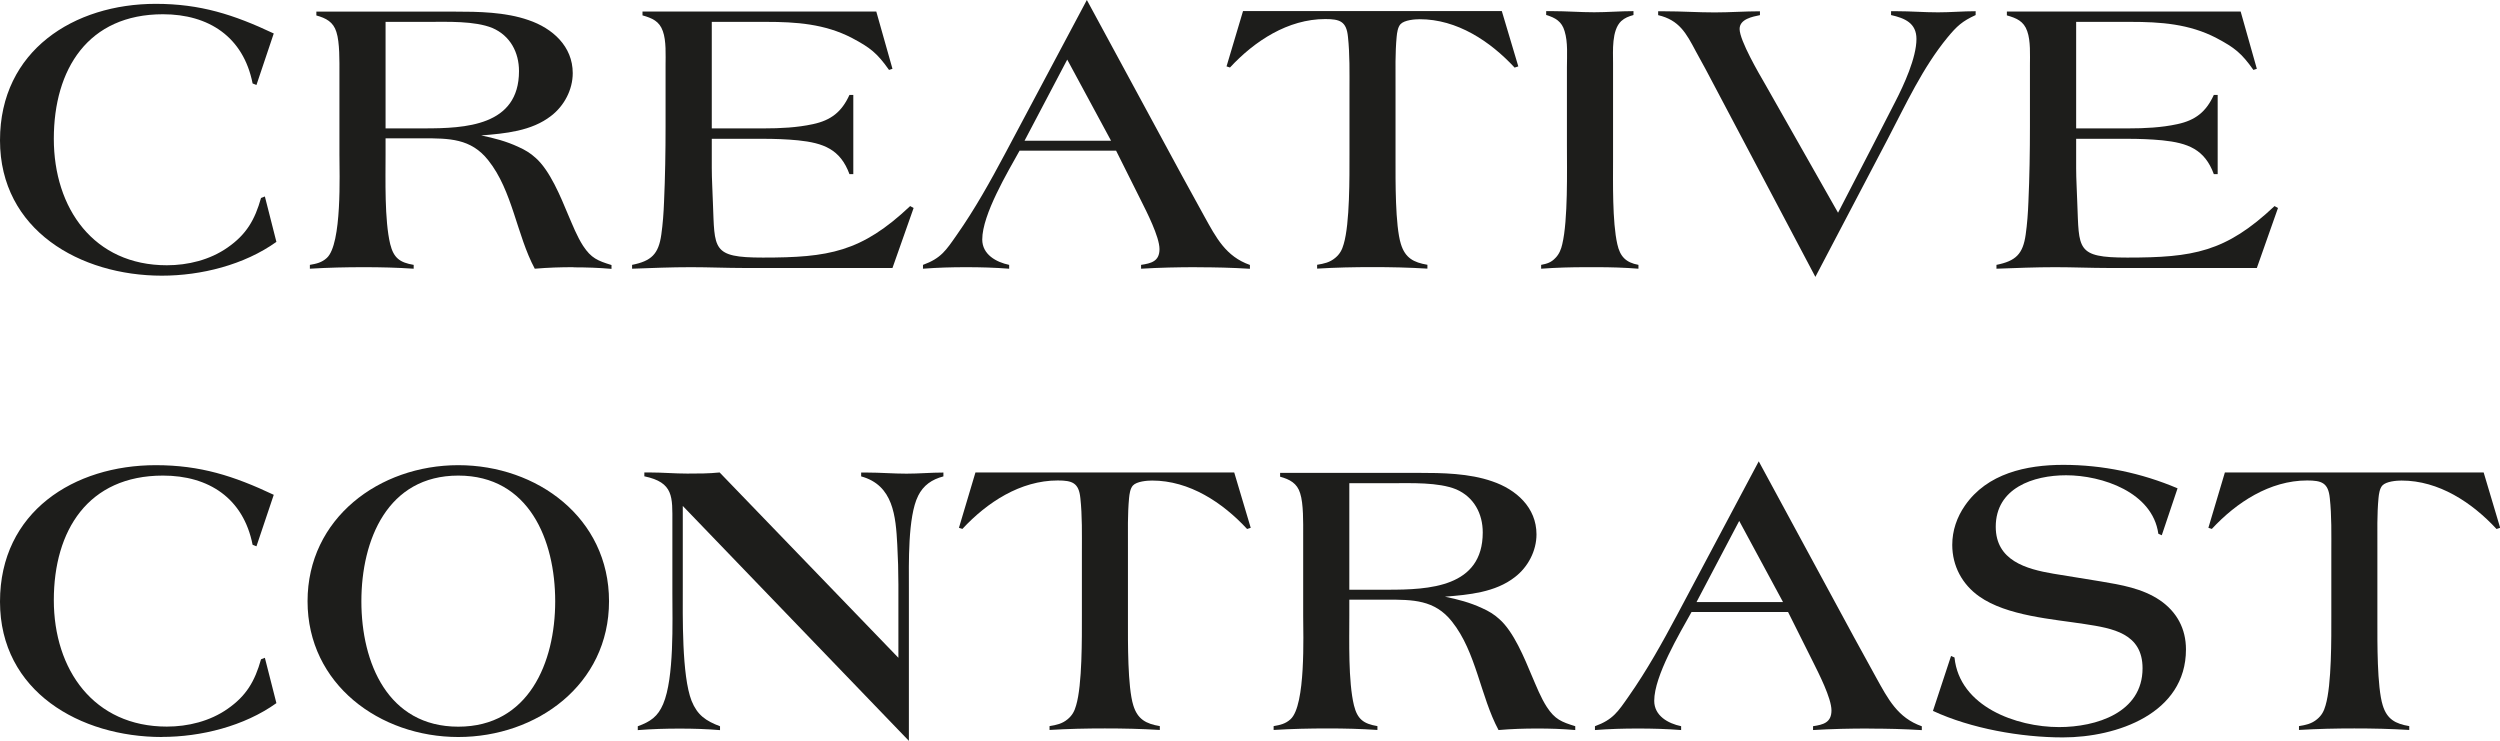
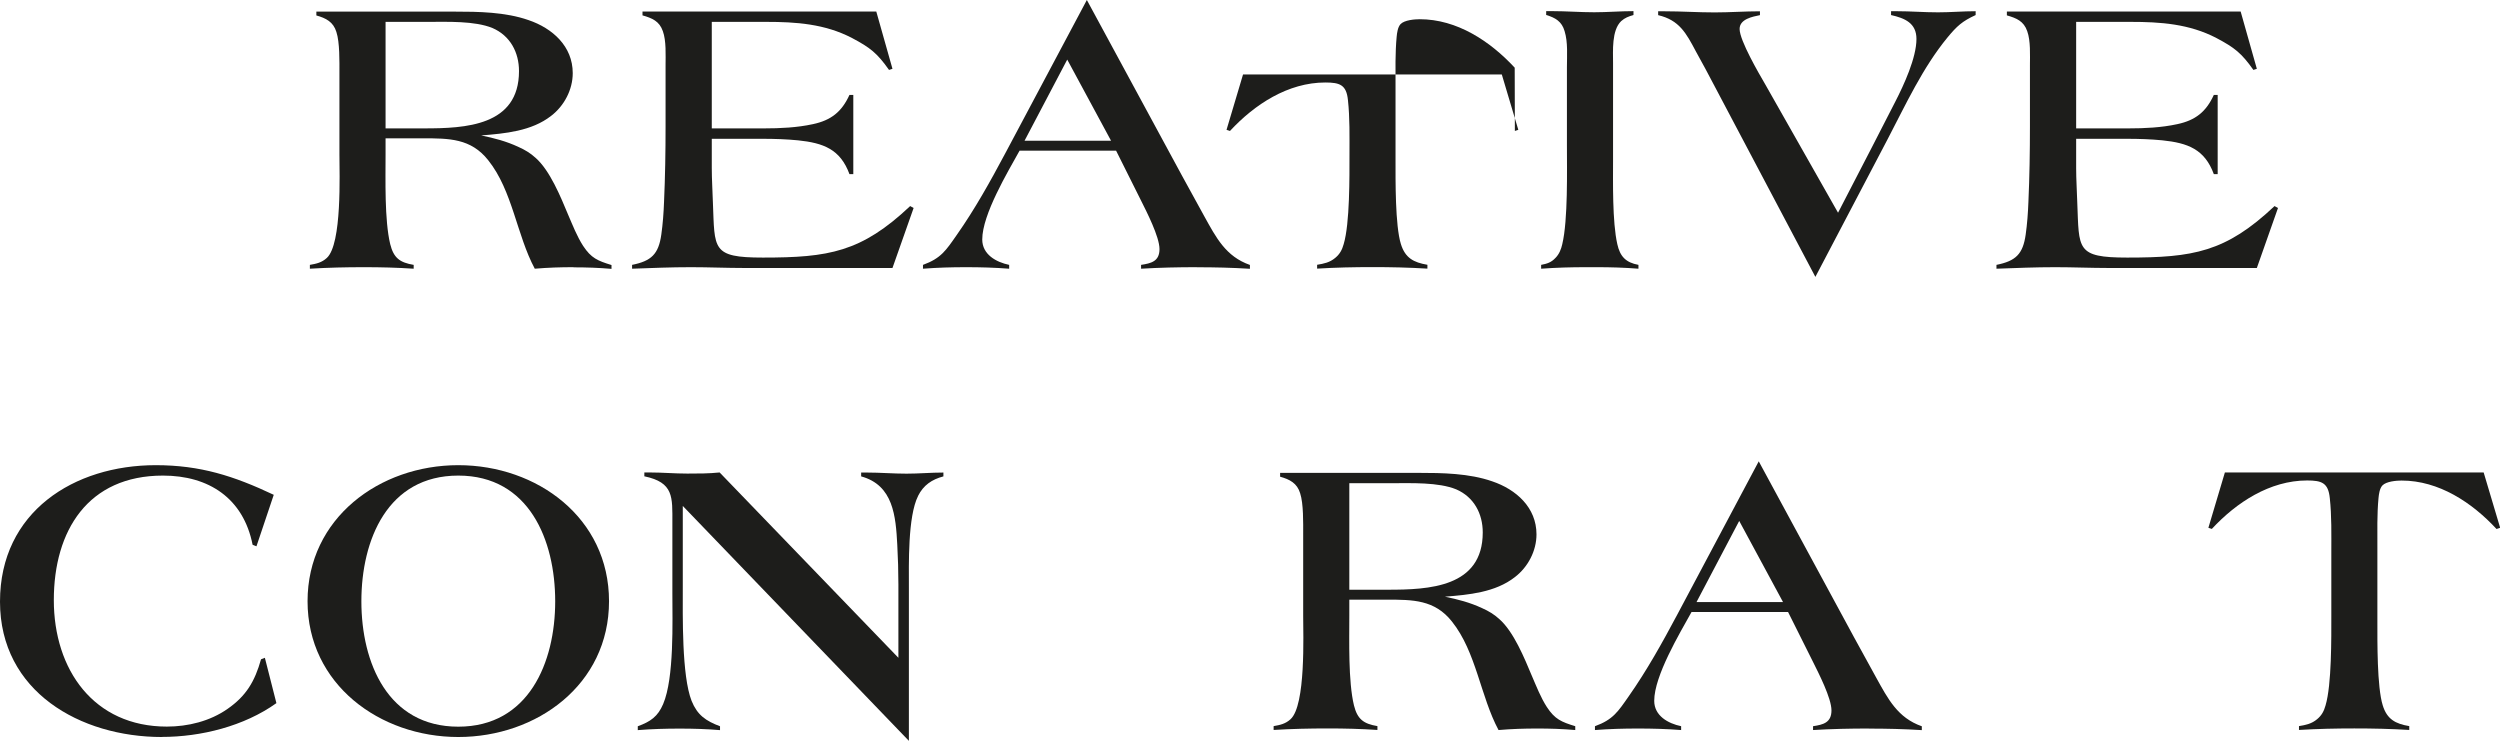
<svg xmlns="http://www.w3.org/2000/svg" id="Ebene_2" viewBox="0 0 312.14 92.5">
  <defs>
    <style>.cls-1{fill:#1d1d1b;}</style>
  </defs>
  <g id="Ebene_1-2">
-     <path class="cls-1" d="m20.21,34.42C10.03,34.42,0,28.75,0,17.52S9.27.48,19.44.48c5.57,0,9.74,1.34,14.74,3.7l-2.16,6.43-.48-.19c-1.15-5.81-5.47-8.64-11.19-8.64-9.36,0-13.63,6.86-13.63,15.55s4.99,15.79,14.11,15.79c2.64,0,5.38-.67,7.58-2.21,2.35-1.63,3.41-3.46,4.18-6.19l.48-.19,1.44,5.67c-4.03,2.88-9.41,4.22-14.31,4.22Z" />
    <path class="cls-1" d="m71.62,33.36c-1.63,0-3.22.05-4.85.19-2.26-4.22-2.78-9.75-5.81-13.54-2.16-2.74-4.9-2.74-8.16-2.74h-4.66v2.02c0,3.07-.14,8.21.58,11.19.43,1.73,1.2,2.3,2.93,2.59v.48c-2.06-.14-4.13-.19-6.19-.19-2.26,0-4.51.05-6.77.19v-.48c.82-.14,1.49-.29,2.11-.86,1.92-1.73,1.58-10.61,1.58-12.91v-10.22c0-1.34.05-3.79-.38-5.09-.38-1.25-1.3-1.73-2.5-2.06v-.48h17.23c3.02,0,6.38.05,9.26,1.06,2.98,1.01,5.52,3.26,5.52,6.62,0,2.06-1.06,4.08-2.69,5.33-2.45,1.92-5.76,2.21-8.74,2.45,1.63.34,3.12.72,4.66,1.44.77.34,1.49.77,2.11,1.34,1.82,1.58,3.17,4.94,4.08,7.11.58,1.34,1.1,2.69,1.87,3.89,1.01,1.54,1.82,1.87,3.55,2.4v.48c-1.58-.14-3.17-.19-4.75-.19ZM61.49,3.5c-2.21-.91-5.66-.77-8.02-.77h-5.33v13.3h4.8c5.14,0,11.86-.29,11.86-7.15,0-2.35-1.1-4.42-3.31-5.38Z" />
    <path class="cls-1" d="m111.41,33.46h-18.48c-2.21,0-4.46-.1-6.67-.1-2.45,0-4.9.1-7.34.19v-.48c2.4-.48,3.31-1.34,3.65-3.79.19-1.34.29-2.74.34-4.08.14-3.12.19-6.29.19-9.41v-7.63c0-1.25.1-3.07-.34-4.27-.43-1.25-1.34-1.63-2.54-1.97v-.48h29.19l2.02,7.15-.43.14c-1.49-2.11-2.35-2.78-4.61-3.98-3.41-1.78-7.01-2.02-10.75-2.02h-6.77v13.3h6.53c2.02,0,4.13-.1,6.1-.53,2.26-.48,3.6-1.54,4.56-3.65h.48v9.89h-.48c-1.15-3.12-3.26-3.89-6.43-4.22-1.44-.14-2.93-.19-4.42-.19h-6.34v3.65c0,1.44.1,2.88.14,4.32.24,5.81-.19,6.86,6.24,6.86,8.21,0,12.29-.67,18.39-6.43l.43.24-2.64,7.49Z" />
    <path class="cls-1" d="m149.43,33.36c-2.3,0-4.66.05-6.96.19v-.48c1.25-.19,2.3-.43,2.3-1.97s-1.63-4.71-2.3-6.05l-3.12-6.24h-12.05c-1.49,2.69-4.66,7.97-4.66,11.09,0,1.87,1.73,2.83,3.36,3.17v.48c-1.78-.14-3.6-.19-5.38-.19s-3.6.05-5.38.19v-.48c2.26-.82,2.88-1.82,4.22-3.74,2.26-3.22,4.18-6.67,6.05-10.18L135.7,0l11.91,21.99c.91,1.68,1.82,3.31,2.74,4.99,1.49,2.69,2.69,5.04,5.71,6.1v.48c-2.21-.14-4.42-.19-6.62-.19Zm-16.18-25.92l-5.33,10.13h10.8l-5.47-10.13Z" />
-     <path class="cls-1" d="m189.12,8.45c-3.07-3.31-7.2-6.05-11.86-6.05-.62,0-1.92.1-2.4.62-.34.38-.43,1.06-.48,1.58-.19,2.02-.14,4.13-.14,6.14v9.22c0,2.5-.05,8.21.67,10.51.53,1.73,1.58,2.3,3.31,2.59v.48c-2.3-.14-4.56-.19-6.86-.19s-4.61.05-6.91.19v-.48c.86-.14,1.58-.29,2.26-.86.58-.48.86-1.01,1.06-1.73.77-2.59.72-8.45.72-11.19v-7.92c0-2.26.05-4.56-.19-6.77-.19-1.92-1.01-2.21-2.83-2.21-4.66,0-8.83,2.74-11.9,6.05l-.43-.14,2.06-6.91h32.31l2.06,6.91-.43.14Z" />
+     <path class="cls-1" d="m189.12,8.45c-3.07-3.31-7.2-6.05-11.86-6.05-.62,0-1.92.1-2.4.62-.34.38-.43,1.06-.48,1.58-.19,2.02-.14,4.13-.14,6.14v9.22c0,2.5-.05,8.21.67,10.51.53,1.73,1.58,2.3,3.31,2.59v.48c-2.3-.14-4.56-.19-6.86-.19s-4.61.05-6.91.19v-.48c.86-.14,1.58-.29,2.26-.86.58-.48.86-1.01,1.06-1.73.77-2.59.72-8.45.72-11.19c0-2.26.05-4.56-.19-6.77-.19-1.92-1.01-2.21-2.83-2.21-4.66,0-8.83,2.74-11.9,6.05l-.43-.14,2.06-6.91h32.31l2.06,6.91-.43.14Z" />
    <path class="cls-1" d="m199.34,33.36h-1.3c-1.87,0-3.74.05-5.62.19v-.48c.72-.14,1.25-.29,1.78-.86.48-.48.72-1.1.86-1.73.72-3.02.58-9.22.58-12.34v-9.74c0-1.44.14-3.12-.29-4.51-.34-1.2-1.15-1.68-2.3-2.02v-.48h.77c1.73,0,3.5.14,5.23.14,1.63,0,3.26-.14,4.9-.14v.48c-.62.19-1.06.34-1.54.77-1.2,1.15-1.01,3.74-1.01,5.23v12c0,2.88-.1,7.82.53,10.61.34,1.54,1.06,2.3,2.64,2.59v.48c-1.73-.14-3.5-.19-5.23-.19Z" />
    <path class="cls-1" d="m243.17,4.66c-3.12,3.79-5.23,8.4-7.49,12.72l-9.02,17.19-12.53-23.71c-.77-1.49-1.58-2.98-2.4-4.46-1.2-2.26-2.06-3.89-4.7-4.51v-.48h.86c2.06,0,4.13.14,6.19.14,1.87,0,3.79-.14,5.66-.14v.48c-.91.19-2.54.48-2.54,1.73,0,1.44,2.45,5.62,3.17,6.86l9.12,16.08c1.39-2.74,2.83-5.42,4.22-8.16.96-1.92,1.97-3.79,2.93-5.71,1.06-2.06,2.64-5.47,2.64-7.83,0-1.97-1.44-2.59-3.17-2.98v-.48h.72c1.73,0,3.41.14,5.14.14,1.58,0,3.12-.14,4.7-.14v.48c-1.68.77-2.35,1.39-3.5,2.78Z" />
    <path class="cls-1" d="m281.76,33.46h-18.48c-2.21,0-4.46-.1-6.67-.1-2.45,0-4.9.1-7.34.19v-.48c2.4-.48,3.31-1.34,3.65-3.79.19-1.34.29-2.74.34-4.08.14-3.12.19-6.29.19-9.41v-7.63c0-1.25.1-3.07-.34-4.27-.43-1.25-1.34-1.63-2.54-1.97v-.48h29.19l2.02,7.15-.43.14c-1.49-2.11-2.35-2.78-4.61-3.98-3.41-1.78-7.01-2.02-10.75-2.02h-6.77v13.3h6.53c2.02,0,4.13-.1,6.1-.53,2.26-.48,3.6-1.54,4.56-3.65h.48v9.89h-.48c-1.15-3.12-3.26-3.89-6.43-4.22-1.44-.14-2.93-.19-4.42-.19h-6.34v3.65c0,1.44.1,2.88.14,4.32.24,5.81-.19,6.86,6.24,6.86,8.21,0,12.29-.67,18.39-6.43l.43.24-2.64,7.49Z" />
    <path class="cls-1" d="m20.21,92.02c-10.18,0-20.21-5.66-20.21-16.9s9.27-17.04,19.44-17.04c5.57,0,9.74,1.34,14.74,3.7l-2.16,6.43-.48-.19c-1.15-5.81-5.47-8.64-11.19-8.64-9.36,0-13.63,6.86-13.63,15.55s4.99,15.79,14.11,15.79c2.64,0,5.38-.67,7.58-2.21,2.35-1.63,3.41-3.46,4.18-6.19l.48-.19,1.44,5.66c-4.03,2.88-9.41,4.22-14.31,4.22Z" />
    <path class="cls-1" d="m57.22,92.02c-9.79,0-18.82-6.58-18.82-16.95s8.98-16.99,18.82-16.99,18.82,6.58,18.82,16.99-9.02,16.95-18.82,16.95Zm0-32.64c-8.83,0-12.1,8.02-12.1,15.7s3.31,15.65,12.1,15.65,12.1-8.02,12.1-15.65-3.26-15.7-12.1-15.7Z" />
    <path class="cls-1" d="m114.63,61.92c-1.3,2.59-1.15,8.54-1.15,11.47v19.11l-28.23-29.33v10.13c0,3.6-.14,11.04,1.1,14.21.72,1.78,1.78,2.5,3.55,3.17v.48c-1.68-.14-3.36-.19-5.04-.19s-3.5.05-5.23.19v-.48c1.58-.58,2.5-1.2,3.17-2.78,1.39-3.26,1.15-10.32,1.15-13.83v-8.79c0-3.22.19-5.04-3.5-5.81v-.48h.67c1.58,0,3.12.14,4.7.14,1.34,0,2.69,0,4.03-.14l22.32,23.14v-9.12c0-1.68-.05-3.31-.14-4.99-.19-3.55-.48-7.44-4.51-8.54v-.48h.72c1.63,0,3.31.14,4.94.14,1.54,0,3.07-.14,4.61-.14v.48c-1.44.38-2.5,1.1-3.17,2.45Z" />
-     <path class="cls-1" d="m155.71,66.05c-3.07-3.31-7.2-6.05-11.86-6.05-.62,0-1.92.1-2.4.62-.34.38-.43,1.06-.48,1.58-.19,2.02-.14,4.13-.14,6.14v9.22c0,2.5-.05,8.21.67,10.51.53,1.73,1.58,2.3,3.31,2.59v.48c-2.3-.14-4.56-.19-6.86-.19s-4.61.05-6.91.19v-.48c.86-.14,1.58-.29,2.26-.86.58-.48.86-1.01,1.06-1.73.77-2.59.72-8.45.72-11.18v-7.92c0-2.26.05-4.56-.19-6.77-.19-1.92-1.01-2.21-2.83-2.21-4.66,0-8.83,2.74-11.9,6.05l-.43-.14,2.06-6.91h32.31l2.06,6.91-.43.14Z" />
    <path class="cls-1" d="m191.95,90.96c-1.63,0-3.22.05-4.85.19-2.26-4.22-2.78-9.74-5.81-13.54-2.16-2.74-4.9-2.74-8.16-2.74h-4.66v2.02c0,3.07-.14,8.21.58,11.18.43,1.73,1.2,2.3,2.93,2.59v.48c-2.06-.14-4.13-.19-6.19-.19-2.26,0-4.51.05-6.77.19v-.48c.82-.14,1.49-.29,2.11-.86,1.92-1.73,1.58-10.61,1.58-12.91v-10.22c0-1.34.05-3.79-.38-5.09-.38-1.25-1.3-1.73-2.5-2.06v-.48h17.23c3.02,0,6.38.05,9.26,1.06,2.98,1.01,5.52,3.26,5.52,6.62,0,2.06-1.06,4.08-2.69,5.33-2.45,1.92-5.76,2.21-8.74,2.45,1.63.34,3.12.72,4.66,1.44.77.34,1.49.77,2.11,1.34,1.82,1.58,3.17,4.94,4.08,7.1.58,1.34,1.1,2.69,1.87,3.89,1.01,1.54,1.82,1.87,3.55,2.4v.48c-1.58-.14-3.17-.19-4.75-.19Zm-10.13-29.86c-2.21-.91-5.66-.77-8.02-.77h-5.33v13.3h4.8c5.14,0,11.86-.29,11.86-7.15,0-2.35-1.1-4.42-3.31-5.38Z" />
    <path class="cls-1" d="m233.33,90.96c-2.3,0-4.66.05-6.96.19v-.48c1.25-.19,2.3-.43,2.3-1.97s-1.63-4.7-2.3-6.05l-3.12-6.24h-12.05c-1.49,2.69-4.66,7.97-4.66,11.09,0,1.87,1.73,2.83,3.36,3.17v.48c-1.78-.14-3.6-.19-5.38-.19s-3.6.05-5.38.19v-.48c2.26-.82,2.88-1.82,4.22-3.74,2.26-3.22,4.18-6.67,6.05-10.18l10.18-19.15,11.91,21.99c.91,1.68,1.82,3.31,2.74,4.99,1.49,2.69,2.69,5.04,5.71,6.1v.48c-2.21-.14-4.42-.19-6.62-.19Zm-16.18-25.92l-5.33,10.13h10.8l-5.47-10.13Z" />
-     <path class="cls-1" d="m257.57,92.07c-5.23,0-11.47-1.1-16.23-3.31l2.26-6.86.43.19c.62,6.14,7.73,8.69,13.06,8.69,4.61,0,10.42-1.78,10.42-7.34,0-4.37-3.74-4.99-7.2-5.52-3.98-.62-9.75-1.01-13.2-3.46-2.11-1.49-3.36-3.79-3.36-6.43,0-1.78.58-3.46,1.58-4.9,2.78-4.03,7.68-5.09,12.29-5.09,4.9,0,9.74,1.01,14.26,2.93l-1.97,5.86-.43-.19c-.72-5.18-7.01-7.3-11.52-7.3-4.08,0-8.78,1.58-8.78,6.43,0,4.22,3.79,5.28,7.2,5.86l5.9.96c2.54.43,5.18.86,7.39,2.35,2.11,1.44,3.26,3.55,3.26,6.14,0,8.02-8.64,10.99-15.36,10.99Z" />
    <path class="cls-1" d="m311.71,66.05c-3.07-3.31-7.2-6.05-11.86-6.05-.62,0-1.92.1-2.4.62-.34.38-.43,1.06-.48,1.58-.19,2.02-.14,4.13-.14,6.14v9.22c0,2.5-.05,8.21.67,10.51.53,1.73,1.58,2.3,3.31,2.59v.48c-2.3-.14-4.56-.19-6.86-.19s-4.61.05-6.91.19v-.48c.86-.14,1.58-.29,2.26-.86.58-.48.86-1.01,1.06-1.73.77-2.59.72-8.45.72-11.18v-7.92c0-2.26.05-4.56-.19-6.77-.19-1.92-1.01-2.21-2.83-2.21-4.66,0-8.83,2.74-11.9,6.05l-.43-.14,2.06-6.91h32.31l2.06,6.91-.43.14Z" />
  </g>
</svg>